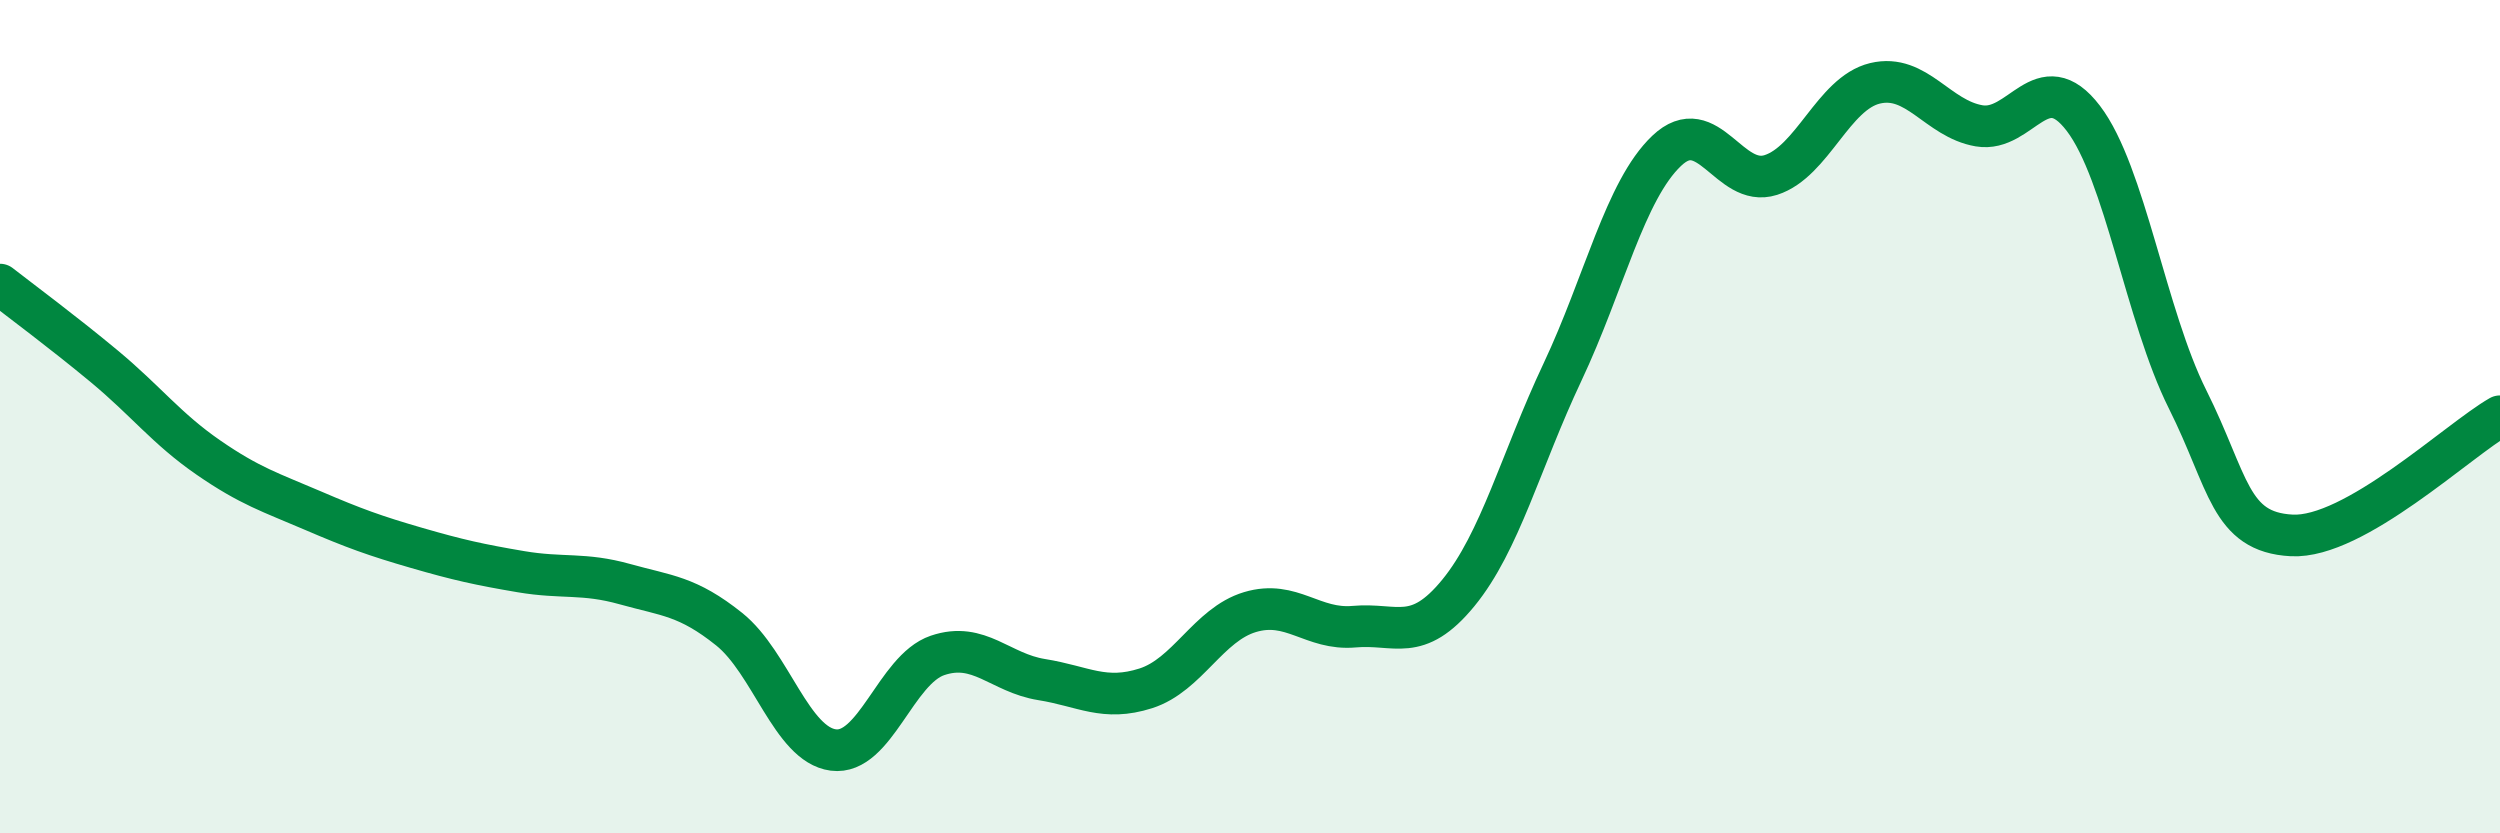
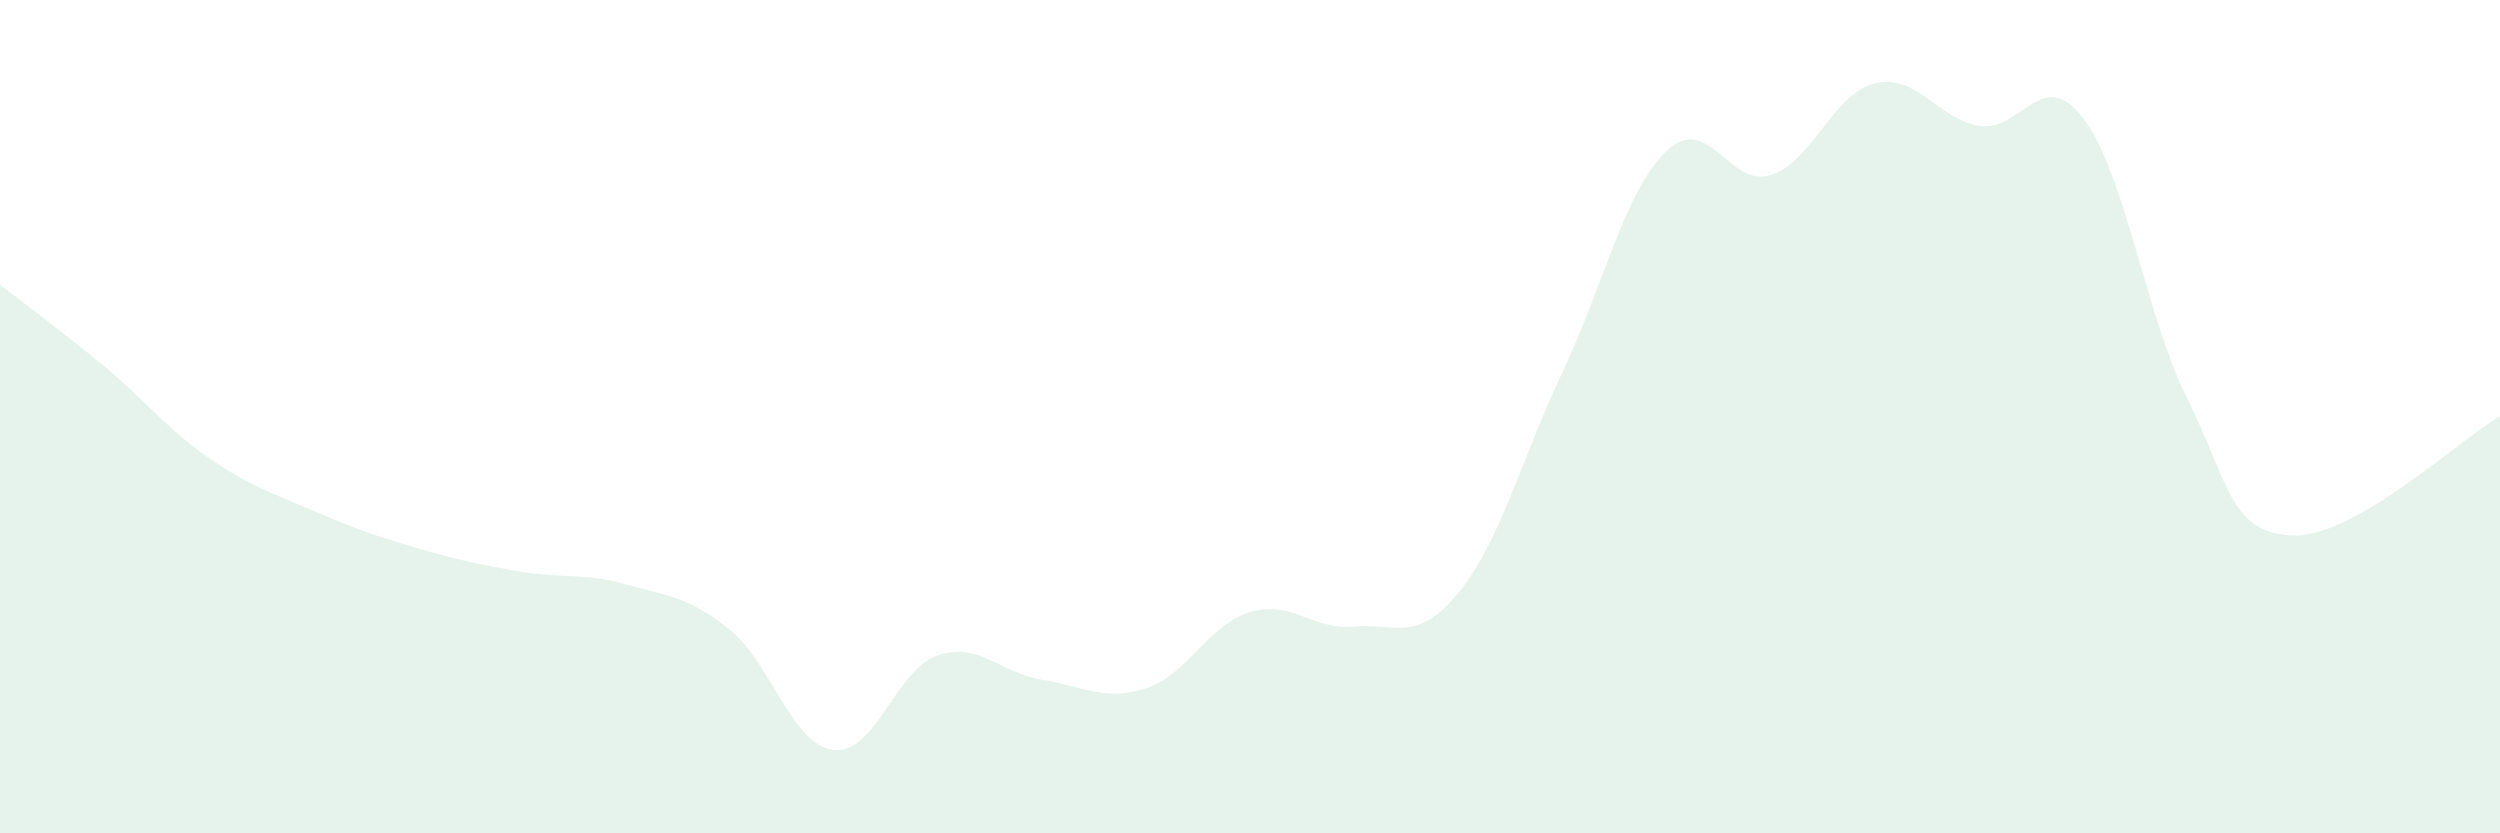
<svg xmlns="http://www.w3.org/2000/svg" width="60" height="20" viewBox="0 0 60 20">
  <path d="M 0,6.83 C 0.5,7.22 1.5,7.96 2.5,8.79 C 3.5,9.62 4,10.29 5,10.98 C 6,11.67 6.5,11.82 7.5,12.25 C 8.5,12.68 9,12.86 10,13.15 C 11,13.44 11.5,13.55 12.5,13.72 C 13.5,13.89 14,13.74 15,14.02 C 16,14.3 16.5,14.3 17.5,15.1 C 18.5,15.9 19,17.87 20,18 C 21,18.13 21.5,16.07 22.5,15.73 C 23.5,15.39 24,16.15 25,16.31 C 26,16.47 26.5,16.84 27.5,16.52 C 28.5,16.2 29,14.99 30,14.69 C 31,14.39 31.5,15.13 32.5,15.04 C 33.5,14.95 34,15.45 35,14.23 C 36,13.01 36.5,11.05 37.5,8.93 C 38.5,6.81 39,4.57 40,3.62 C 41,2.67 41.5,4.52 42.5,4.2 C 43.5,3.88 44,2.24 45,2 C 46,1.76 46.5,2.85 47.5,3.02 C 48.5,3.19 49,1.53 50,2.84 C 51,4.15 51.5,7.58 52.5,9.58 C 53.5,11.58 53.5,12.77 55,12.85 C 56.5,12.93 59,10.56 60,9.99L60 20L0 20Z" fill="#008740" opacity="0.1" stroke-linecap="round" stroke-linejoin="round" />
-   <path d="M 0,6.83 C 0.5,7.22 1.5,7.96 2.5,8.79 C 3.5,9.62 4,10.29 5,10.98 C 6,11.67 6.5,11.82 7.5,12.25 C 8.5,12.68 9,12.86 10,13.15 C 11,13.44 11.5,13.55 12.5,13.72 C 13.5,13.89 14,13.74 15,14.02 C 16,14.3 16.5,14.3 17.5,15.1 C 18.5,15.9 19,17.87 20,18 C 21,18.13 21.5,16.07 22.5,15.73 C 23.5,15.39 24,16.15 25,16.31 C 26,16.47 26.5,16.84 27.5,16.52 C 28.5,16.2 29,14.99 30,14.69 C 31,14.39 31.5,15.13 32.5,15.04 C 33.5,14.95 34,15.45 35,14.23 C 36,13.01 36.5,11.05 37.5,8.93 C 38.5,6.81 39,4.57 40,3.62 C 41,2.67 41.5,4.52 42.5,4.2 C 43.5,3.88 44,2.24 45,2 C 46,1.76 46.5,2.85 47.5,3.02 C 48.5,3.19 49,1.53 50,2.84 C 51,4.15 51.5,7.58 52.5,9.58 C 53.5,11.58 53.5,12.77 55,12.85 C 56.5,12.93 59,10.56 60,9.99" stroke="#008740" stroke-width="1" fill="none" stroke-linecap="round" stroke-linejoin="round" />
</svg>